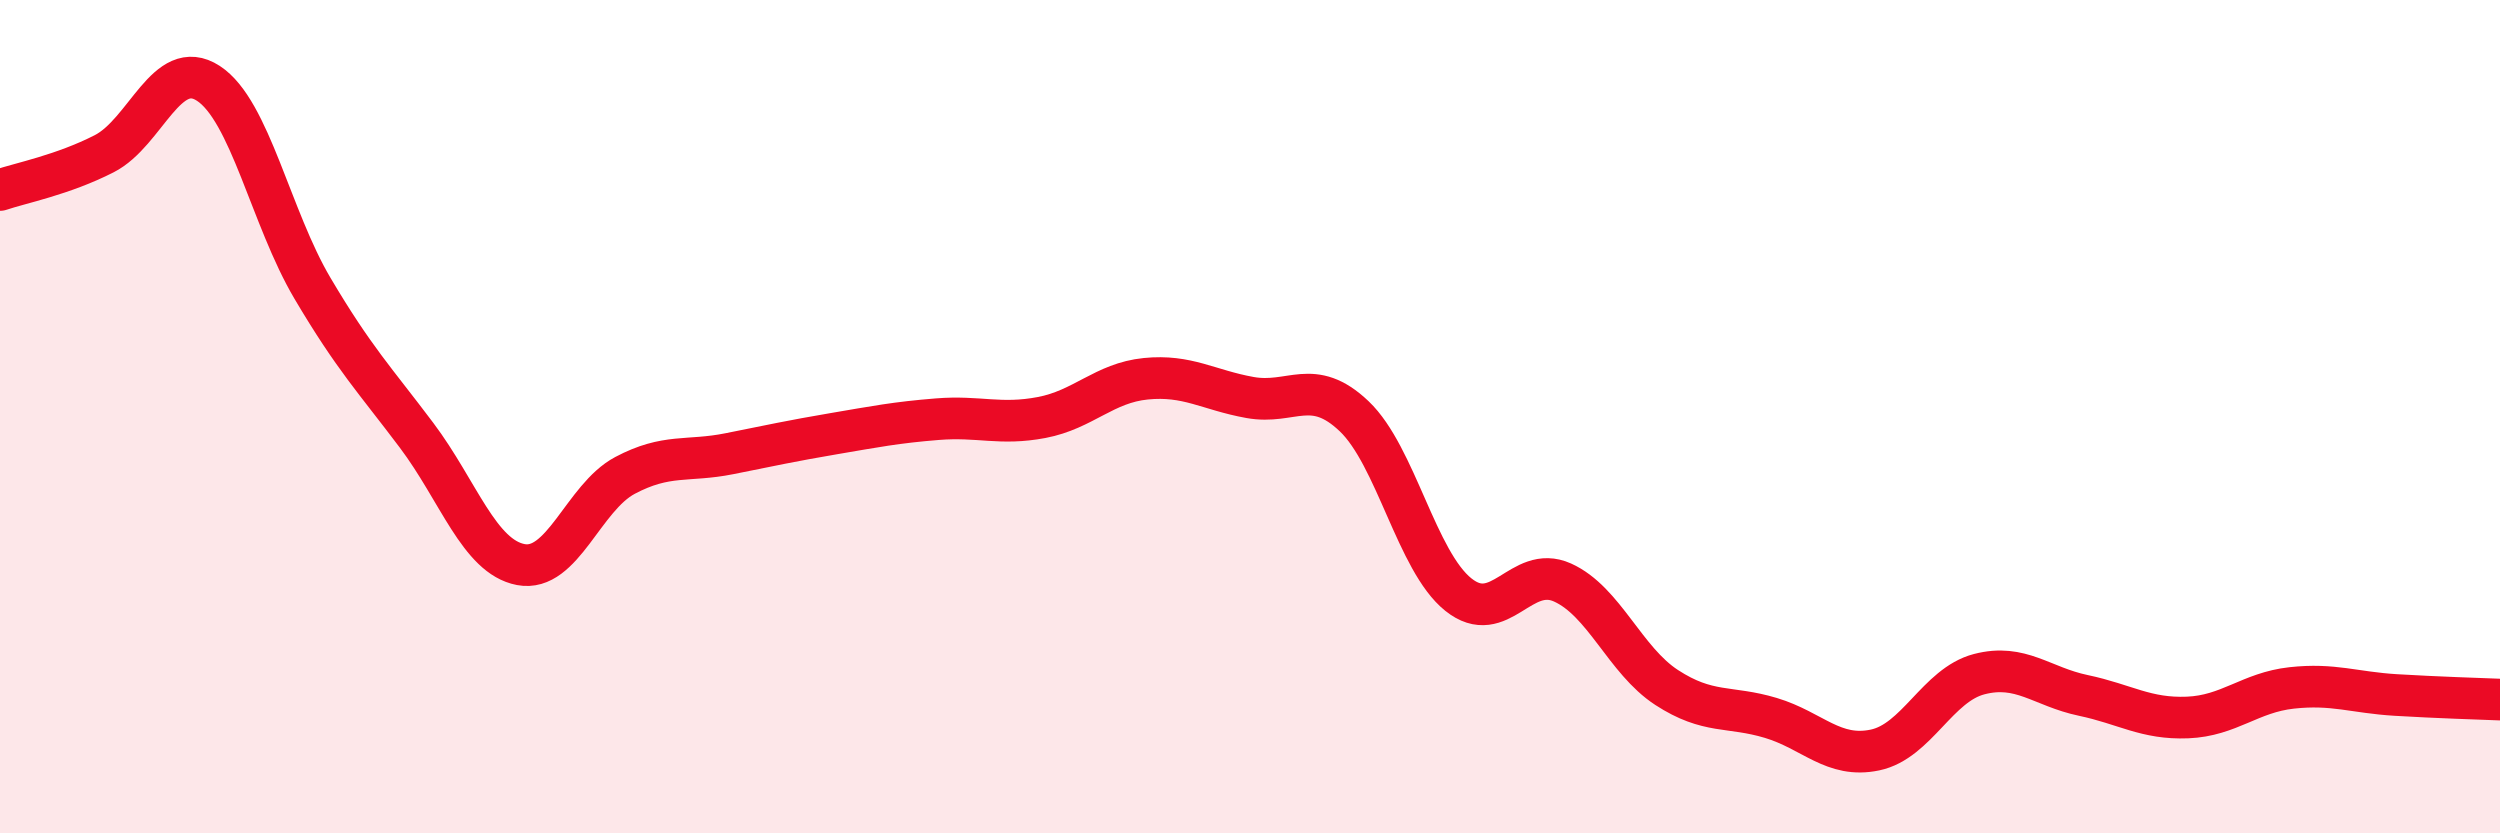
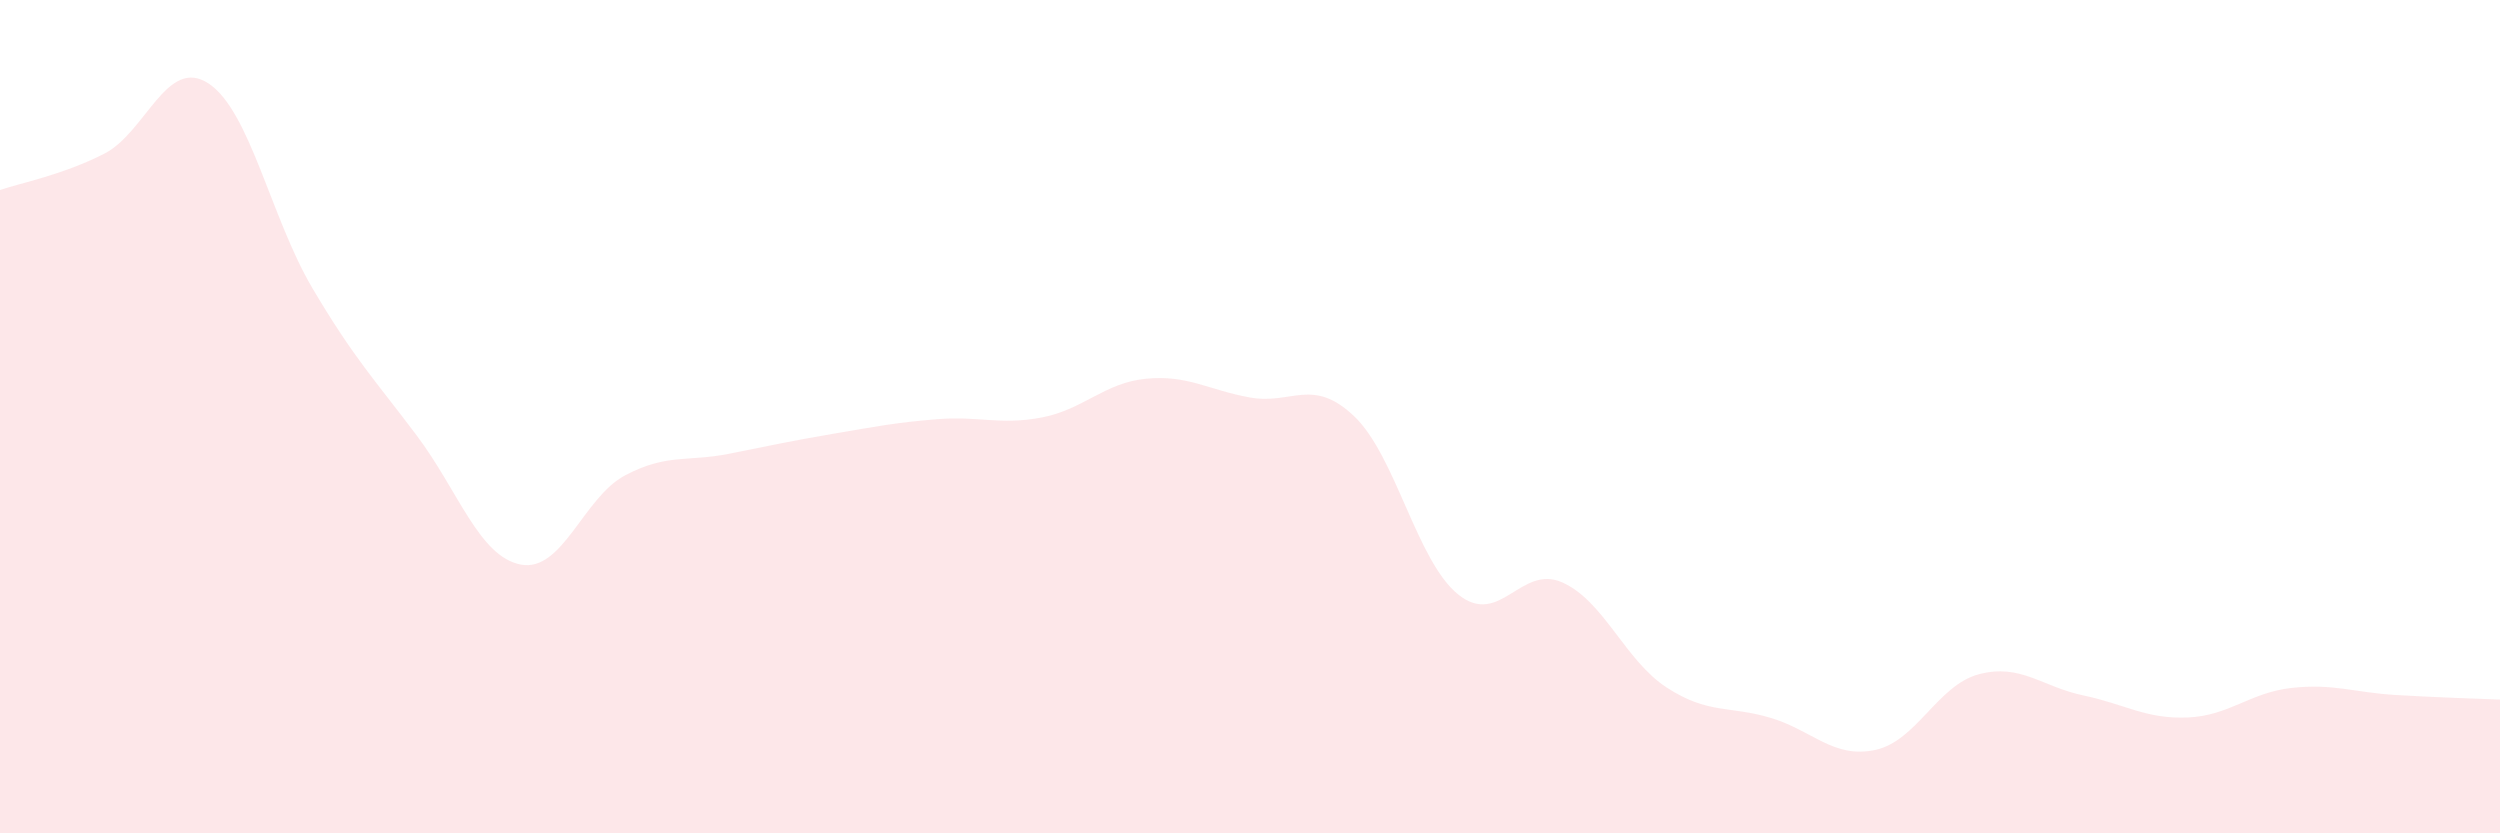
<svg xmlns="http://www.w3.org/2000/svg" width="60" height="20" viewBox="0 0 60 20">
  <path d="M 0,4.56 C 0.5,4.39 1.5,4.2 2.5,3.69 C 3.5,3.18 4,1.35 5,2 C 6,2.65 6.5,5.23 7.5,6.92 C 8.5,8.61 9,9.12 10,10.45 C 11,11.78 11.5,13.36 12.5,13.55 C 13.5,13.74 14,11.94 15,11.41 C 16,10.88 16.5,11.09 17.5,10.89 C 18.5,10.69 19,10.58 20,10.41 C 21,10.24 21.5,10.14 22.5,10.06 C 23.5,9.98 24,10.21 25,10.02 C 26,9.83 26.5,9.19 27.5,9.09 C 28.5,8.99 29,9.36 30,9.54 C 31,9.72 31.5,9.04 32.5,9.99 C 33.5,10.94 34,13.47 35,14.27 C 36,15.07 36.5,13.53 37.5,13.98 C 38.5,14.43 39,15.85 40,16.5 C 41,17.15 41.5,16.93 42.5,17.23 C 43.5,17.53 44,18.21 45,18 C 46,17.79 46.5,16.44 47.5,16.18 C 48.5,15.92 49,16.48 50,16.69 C 51,16.9 51.5,17.26 52.5,17.22 C 53.5,17.18 54,16.62 55,16.51 C 56,16.4 56.5,16.62 57.5,16.68 C 58.5,16.74 59.5,16.77 60,16.79L60 20L0 20Z" fill="#EB0A25" opacity="0.1" stroke-linecap="round" stroke-linejoin="round" />
-   <path d="M 0,4.56 C 0.5,4.39 1.5,4.2 2.5,3.69 C 3.5,3.18 4,1.35 5,2 C 6,2.65 6.5,5.23 7.5,6.92 C 8.5,8.61 9,9.12 10,10.45 C 11,11.78 11.5,13.36 12.5,13.55 C 13.5,13.74 14,11.94 15,11.41 C 16,10.88 16.5,11.09 17.5,10.89 C 18.5,10.69 19,10.58 20,10.41 C 21,10.24 21.5,10.14 22.5,10.06 C 23.5,9.98 24,10.21 25,10.02 C 26,9.83 26.5,9.19 27.5,9.09 C 28.5,8.99 29,9.36 30,9.54 C 31,9.72 31.5,9.04 32.5,9.99 C 33.5,10.94 34,13.47 35,14.27 C 36,15.07 36.5,13.53 37.5,13.98 C 38.5,14.43 39,15.85 40,16.5 C 41,17.15 41.5,16.93 42.5,17.23 C 43.5,17.53 44,18.21 45,18 C 46,17.79 46.5,16.44 47.5,16.18 C 48.5,15.92 49,16.48 50,16.69 C 51,16.9 51.5,17.26 52.5,17.22 C 53.5,17.18 54,16.62 55,16.51 C 56,16.4 56.5,16.62 57.5,16.68 C 58.5,16.74 59.5,16.77 60,16.79" stroke="#EB0A25" stroke-width="1" fill="none" stroke-linecap="round" stroke-linejoin="round" />
</svg>